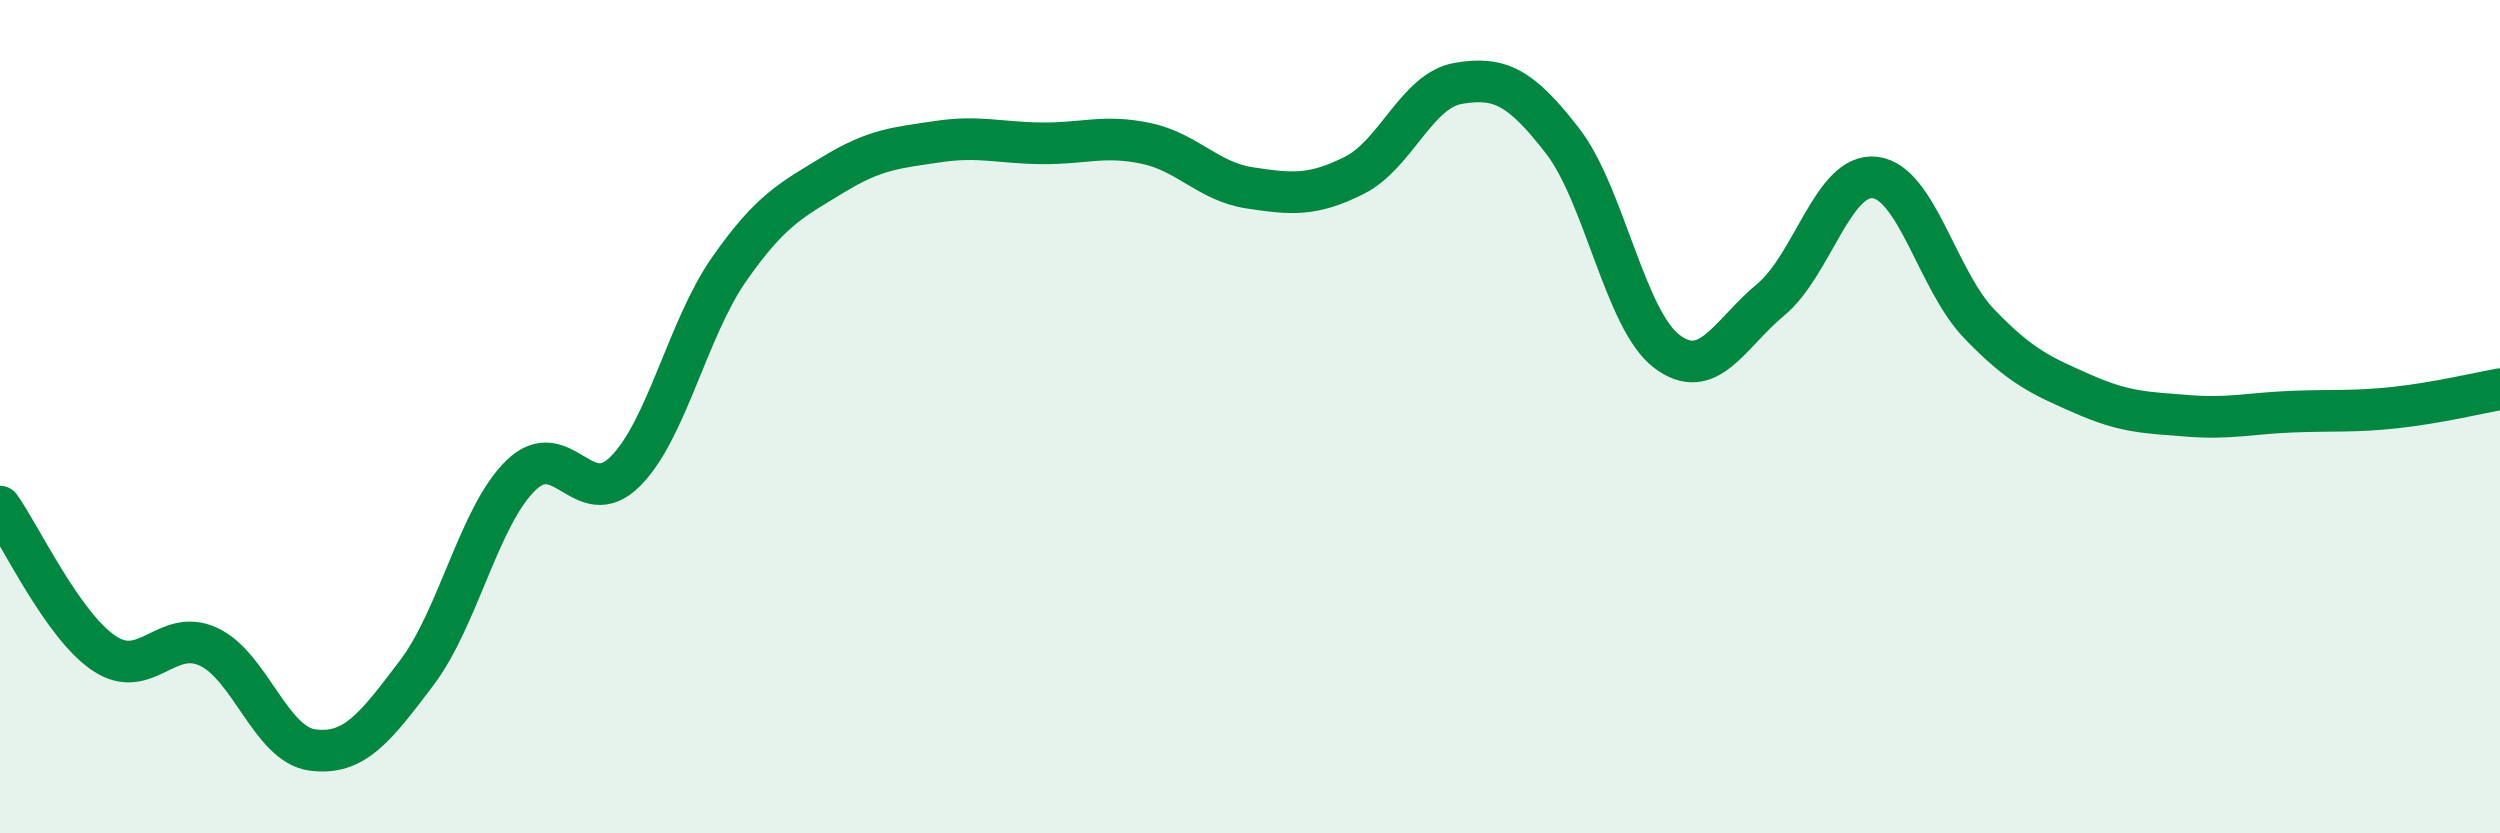
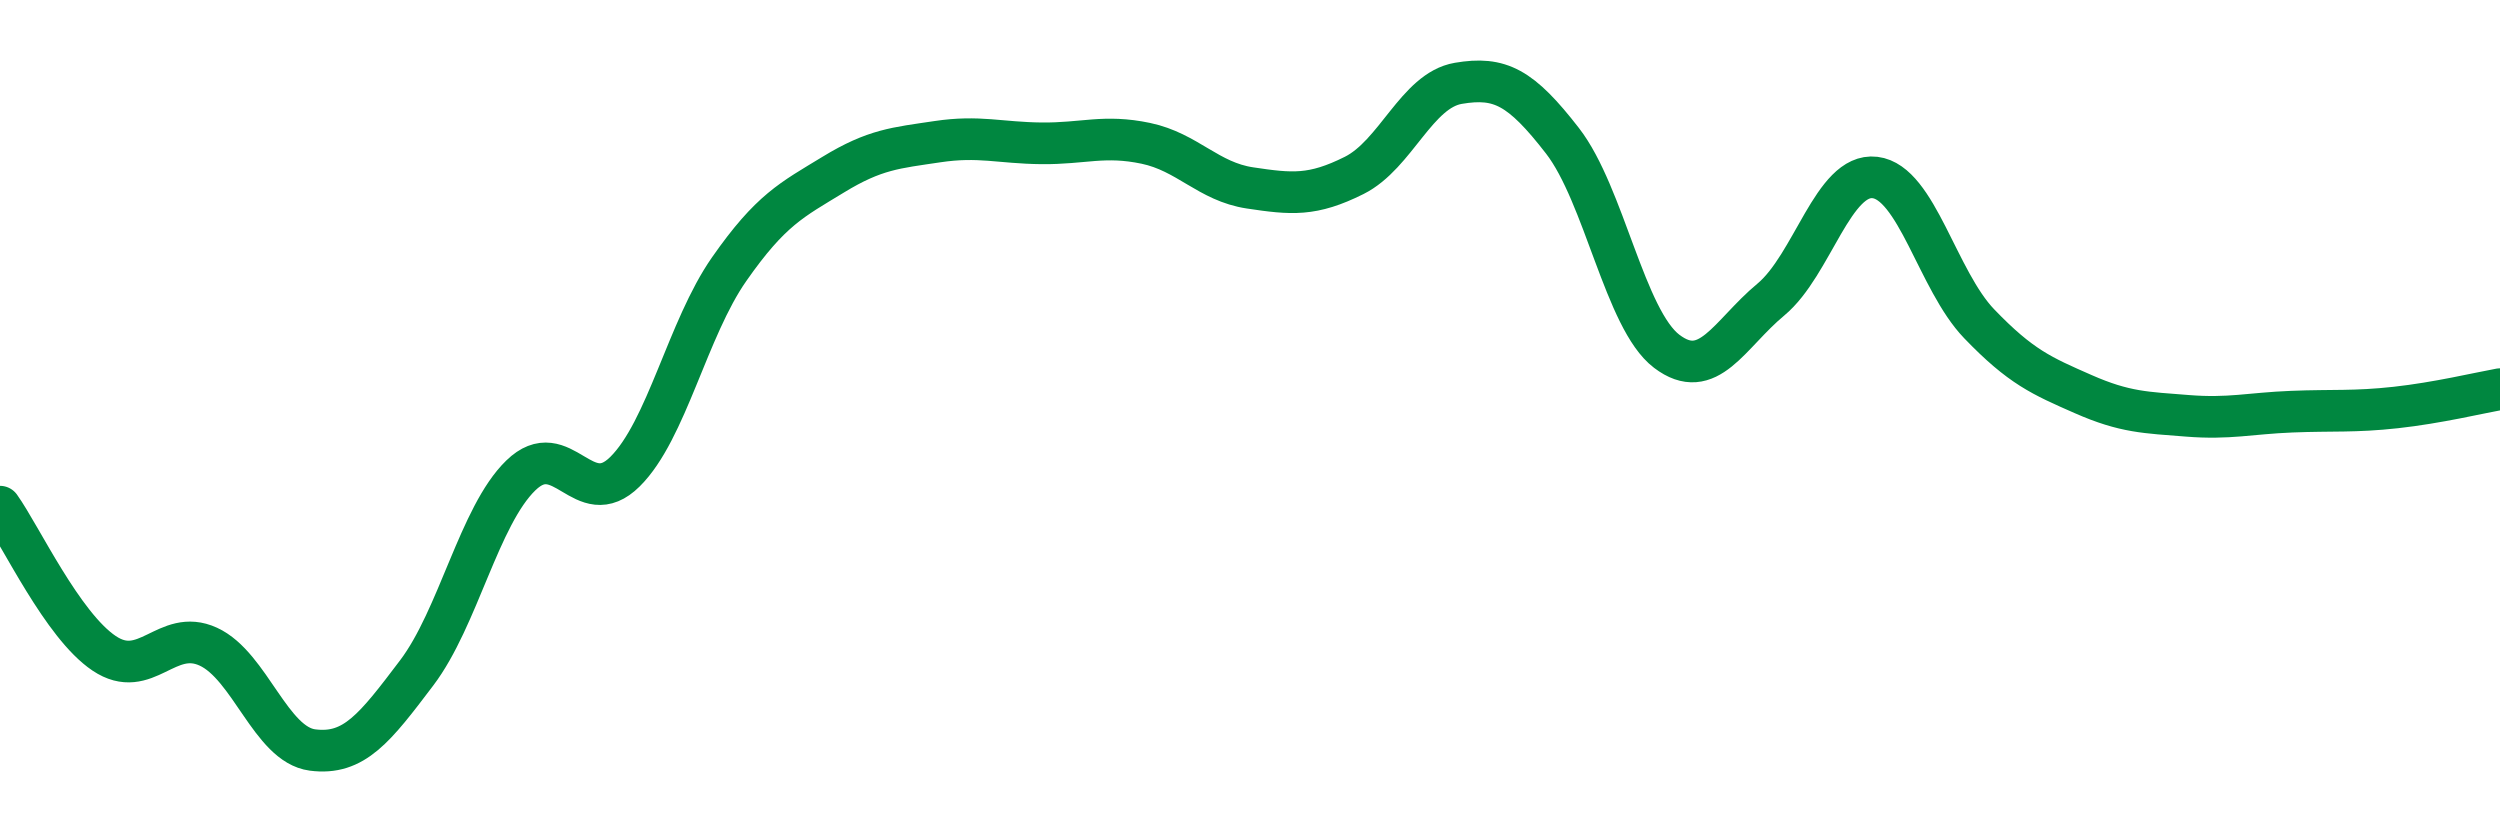
<svg xmlns="http://www.w3.org/2000/svg" width="60" height="20" viewBox="0 0 60 20">
-   <path d="M 0,12.16 C 0.5,12.86 1.5,15.01 2.5,15.68 C 3.5,16.35 4,15.06 5,15.52 C 6,15.98 6.5,17.87 7.5,18 C 8.5,18.13 9,17.47 10,16.15 C 11,14.83 11.5,12.38 12.5,11.41 C 13.5,10.44 14,12.31 15,11.32 C 16,10.33 16.5,7.89 17.5,6.46 C 18.5,5.03 19,4.8 20,4.19 C 21,3.58 21.5,3.55 22.5,3.4 C 23.5,3.25 24,3.43 25,3.44 C 26,3.45 26.5,3.23 27.5,3.44 C 28.5,3.65 29,4.36 30,4.51 C 31,4.66 31.5,4.71 32.5,4.21 C 33.5,3.71 34,2.17 35,2 C 36,1.83 36.5,2.09 37.5,3.38 C 38.5,4.67 39,7.67 40,8.43 C 41,9.19 41.5,8.02 42.5,7.19 C 43.5,6.36 44,4.14 45,4.26 C 46,4.38 46.5,6.73 47.5,7.77 C 48.5,8.81 49,9.02 50,9.46 C 51,9.9 51.5,9.9 52.5,9.98 C 53.5,10.06 54,9.92 55,9.88 C 56,9.84 56.5,9.89 57.5,9.78 C 58.5,9.67 59.5,9.43 60,9.34L60 20L0 20Z" fill="#008740" opacity="0.1" stroke-linecap="round" stroke-linejoin="round" />
  <path d="M 0,12.16 C 0.5,12.86 1.5,15.01 2.5,15.68 C 3.5,16.35 4,15.06 5,15.52 C 6,15.98 6.5,17.87 7.5,18 C 8.5,18.13 9,17.47 10,16.15 C 11,14.83 11.5,12.38 12.5,11.41 C 13.5,10.44 14,12.31 15,11.32 C 16,10.33 16.5,7.89 17.5,6.46 C 18.5,5.03 19,4.8 20,4.19 C 21,3.58 21.5,3.55 22.5,3.4 C 23.5,3.25 24,3.43 25,3.44 C 26,3.45 26.5,3.23 27.5,3.44 C 28.5,3.65 29,4.36 30,4.51 C 31,4.66 31.5,4.71 32.5,4.21 C 33.5,3.71 34,2.17 35,2 C 36,1.83 36.5,2.09 37.5,3.38 C 38.5,4.67 39,7.67 40,8.43 C 41,9.19 41.5,8.02 42.5,7.19 C 43.5,6.36 44,4.14 45,4.26 C 46,4.38 46.5,6.73 47.5,7.77 C 48.5,8.81 49,9.02 50,9.46 C 51,9.9 51.5,9.9 52.5,9.98 C 53.5,10.06 54,9.92 55,9.88 C 56,9.84 56.5,9.89 57.5,9.78 C 58.5,9.67 59.5,9.43 60,9.34" stroke="#008740" stroke-width="1" fill="none" stroke-linecap="round" stroke-linejoin="round" />
</svg>